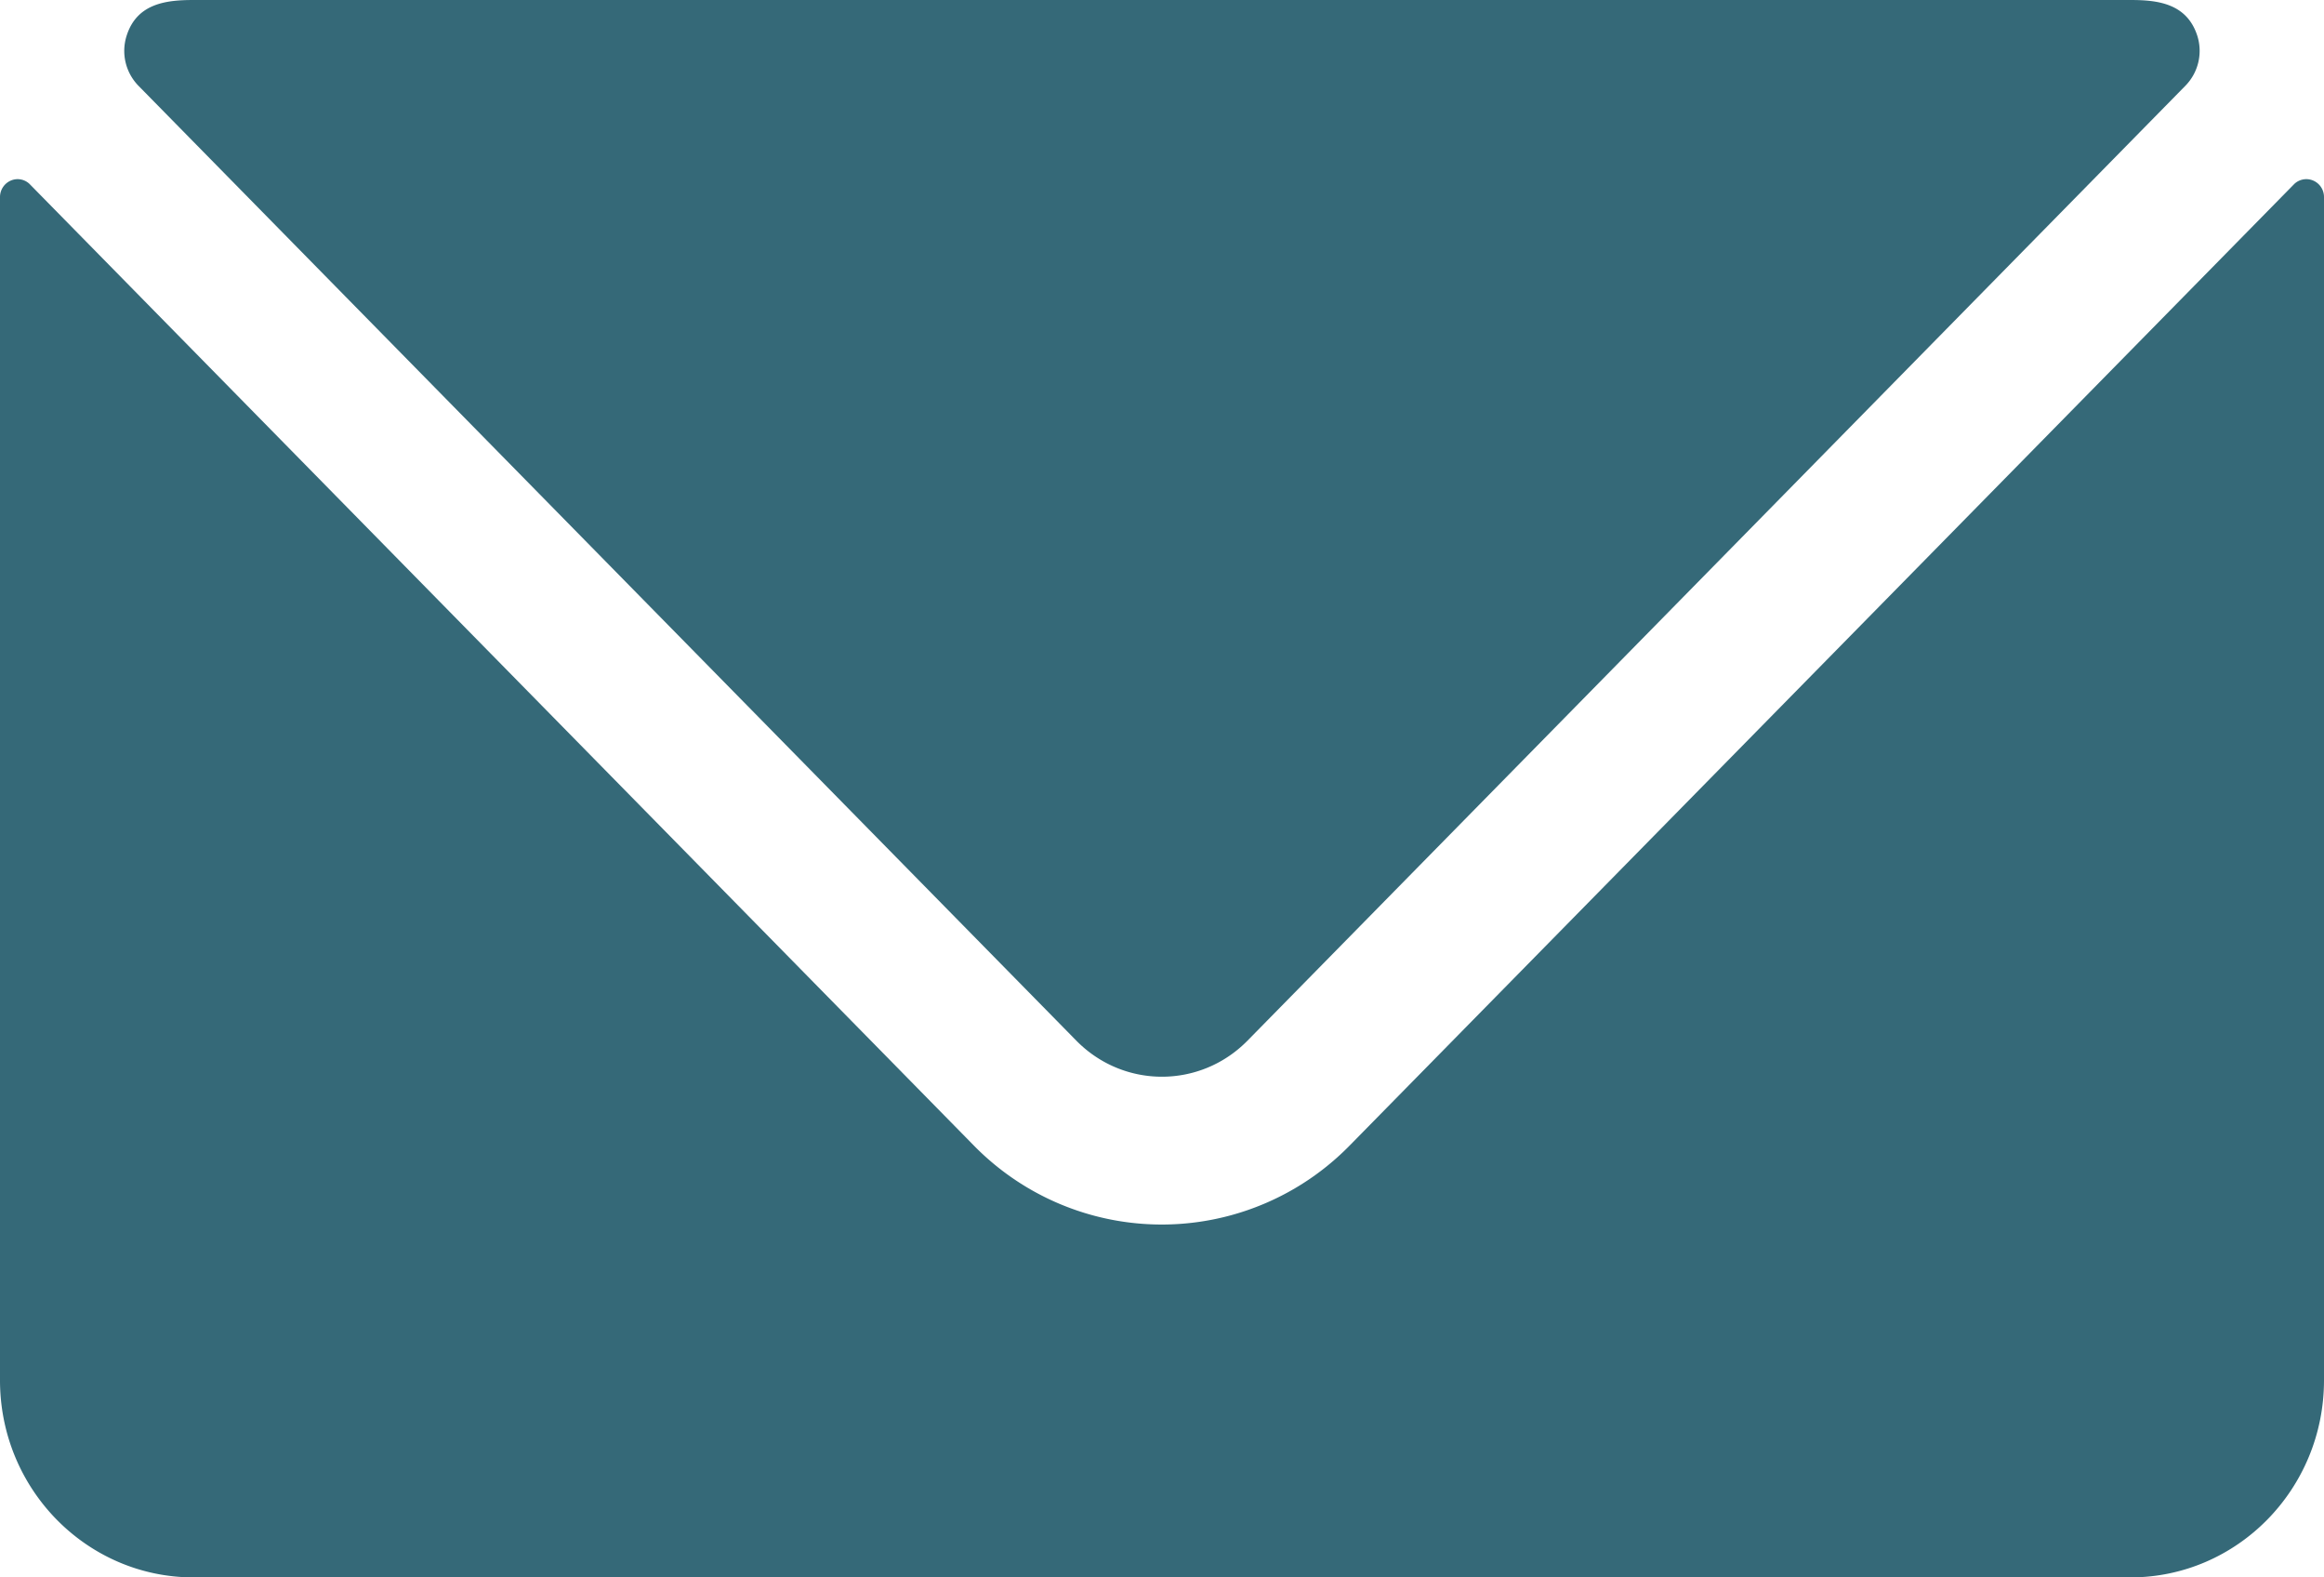
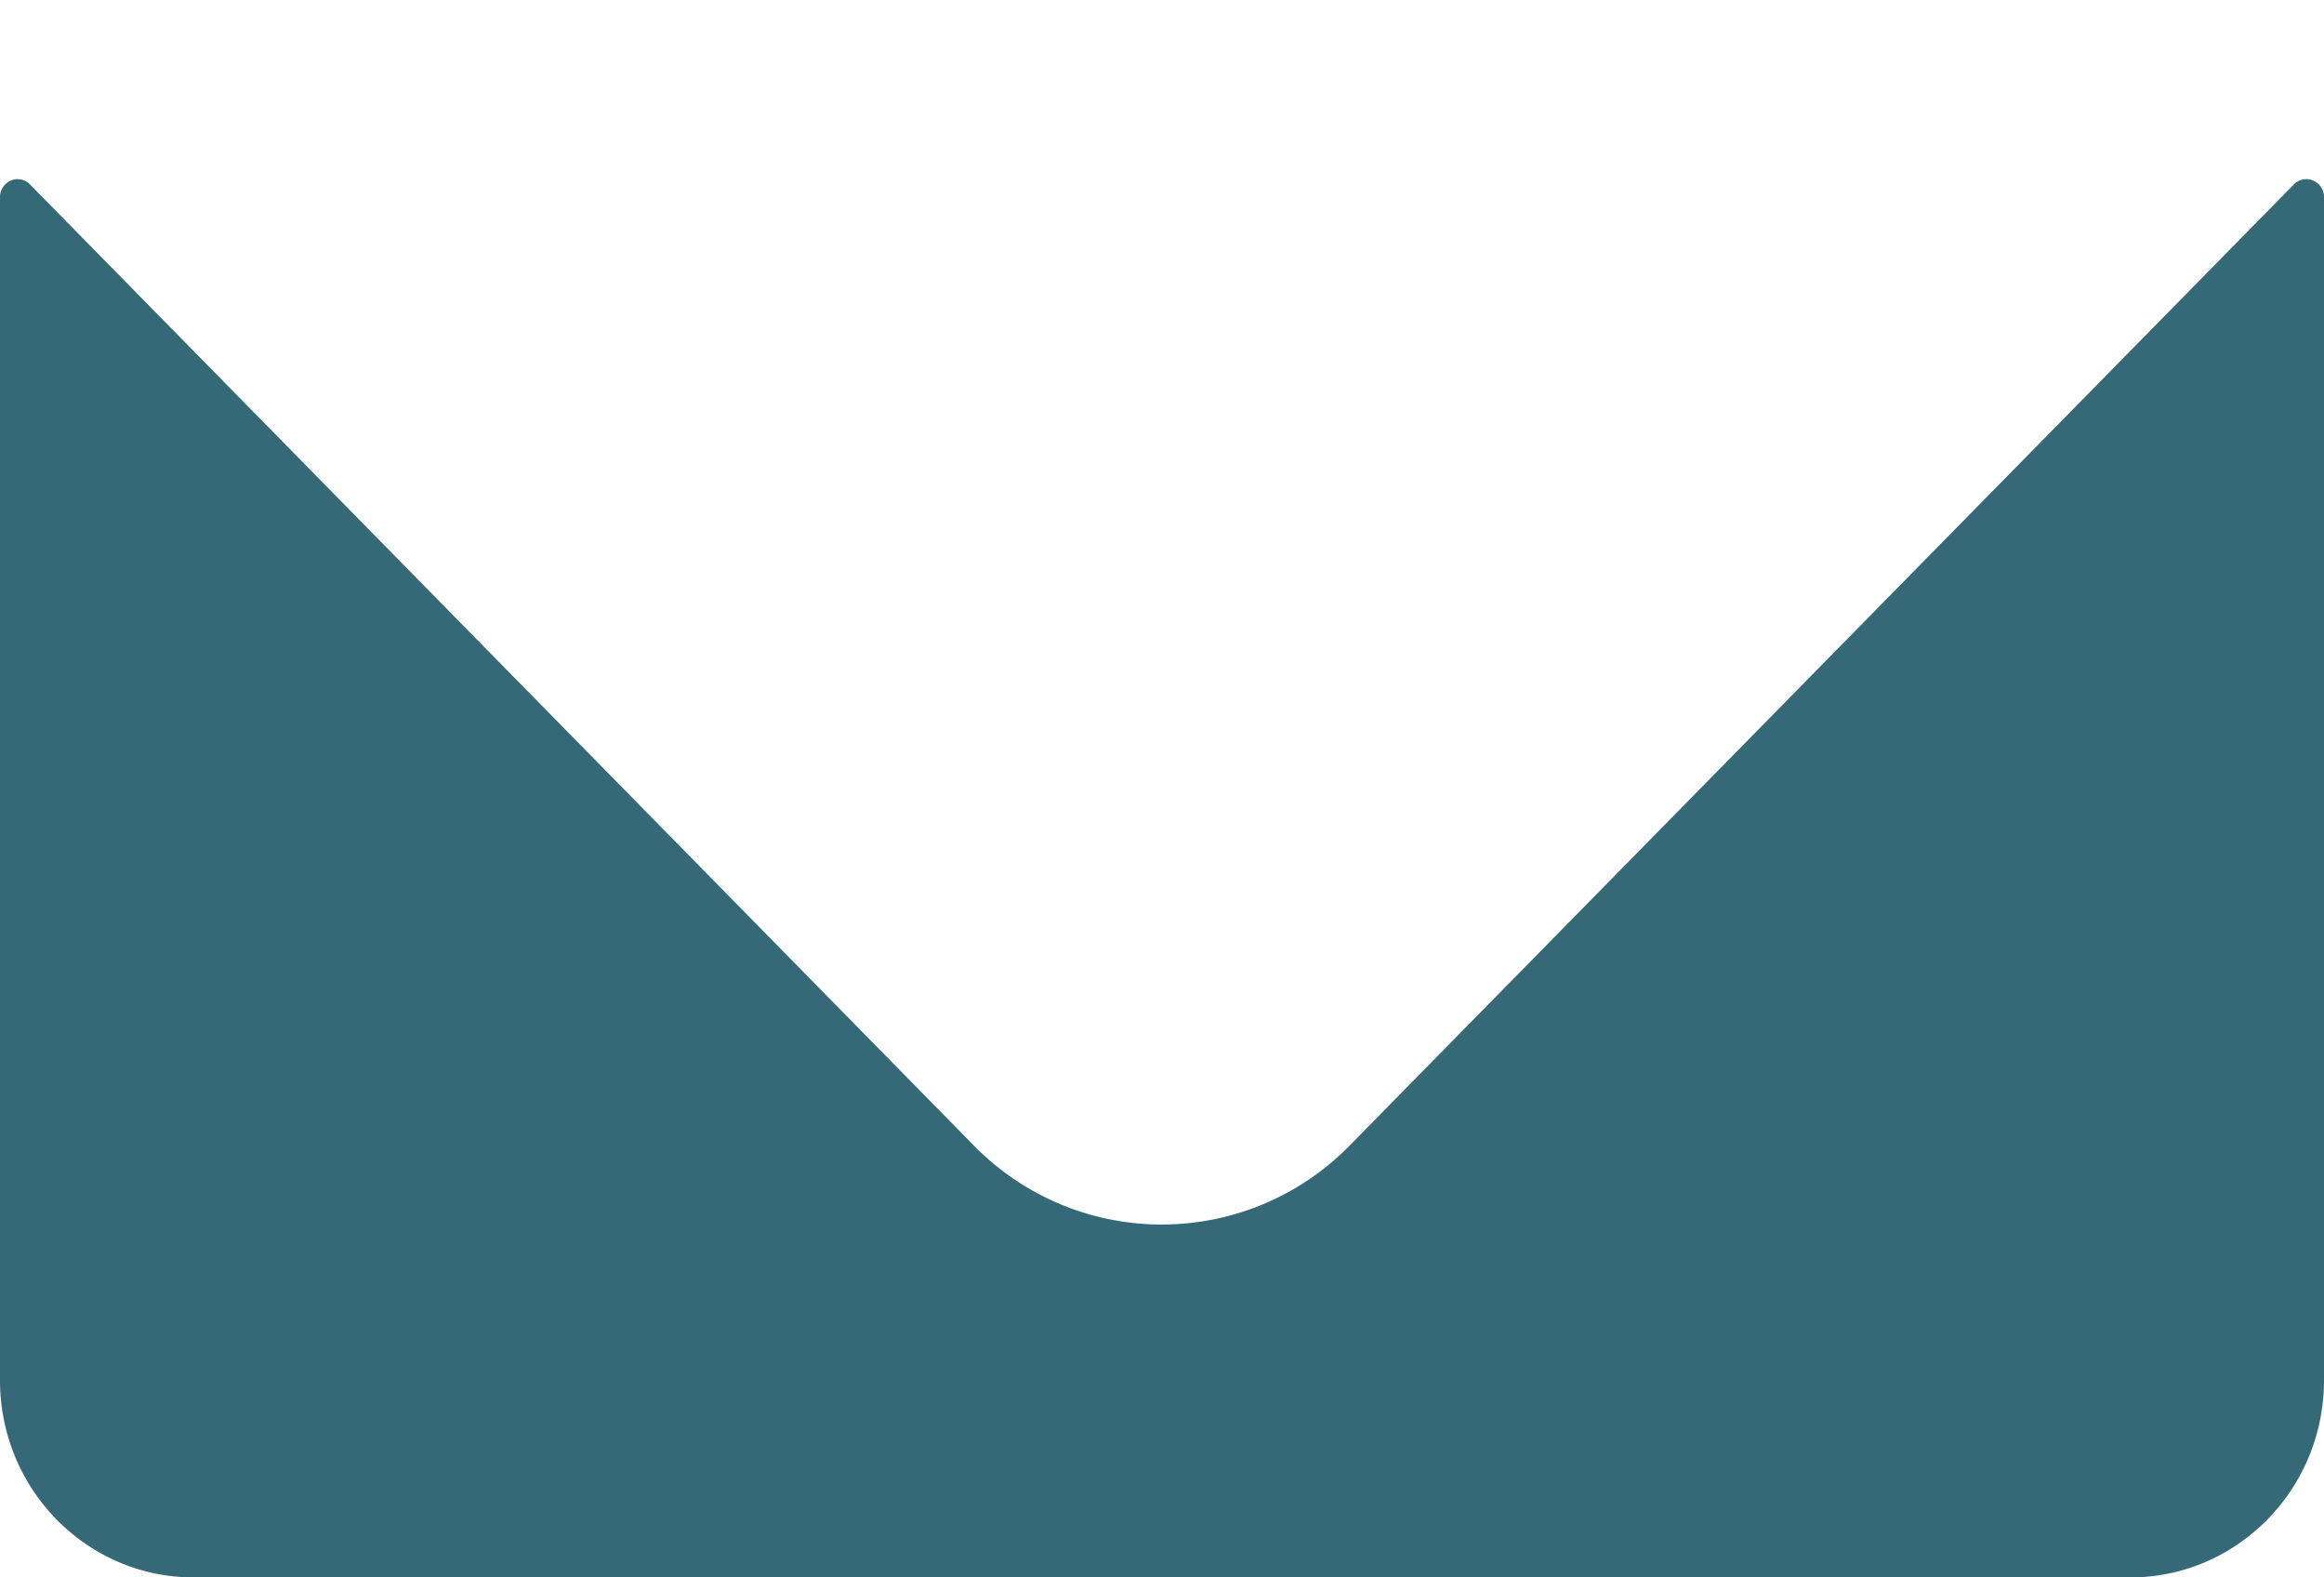
<svg xmlns="http://www.w3.org/2000/svg" width="28" height="19" viewBox="0 0 28 19">
  <g fill="#356978" fill-rule="nonzero">
    <path d="M27.87 2.175a.21.21 0 0 0-.234.047L16.265 13.794a3.169 3.169 0 0 1-4.536 0L.362 2.222a.207.207 0 0 0-.234-.046.216.216 0 0 0-.128.199v14.25C0 17.937 1.045 19 2.333 19h23.334C26.955 19 28 17.937 28 16.625V2.375a.215.215 0 0 0-.13-.2z" />
-     <path d="M12.968 12.535c.57.579 1.492.579 2.062 0l11.3-11.502a.601.601 0 0 0 .142-.607C26.343.036 25.986 0 25.667 0H2.333c-.32 0-.68.036-.806.426a.601.601 0 0 0 .141.607l11.3 11.502z" />
  </g>
</svg>